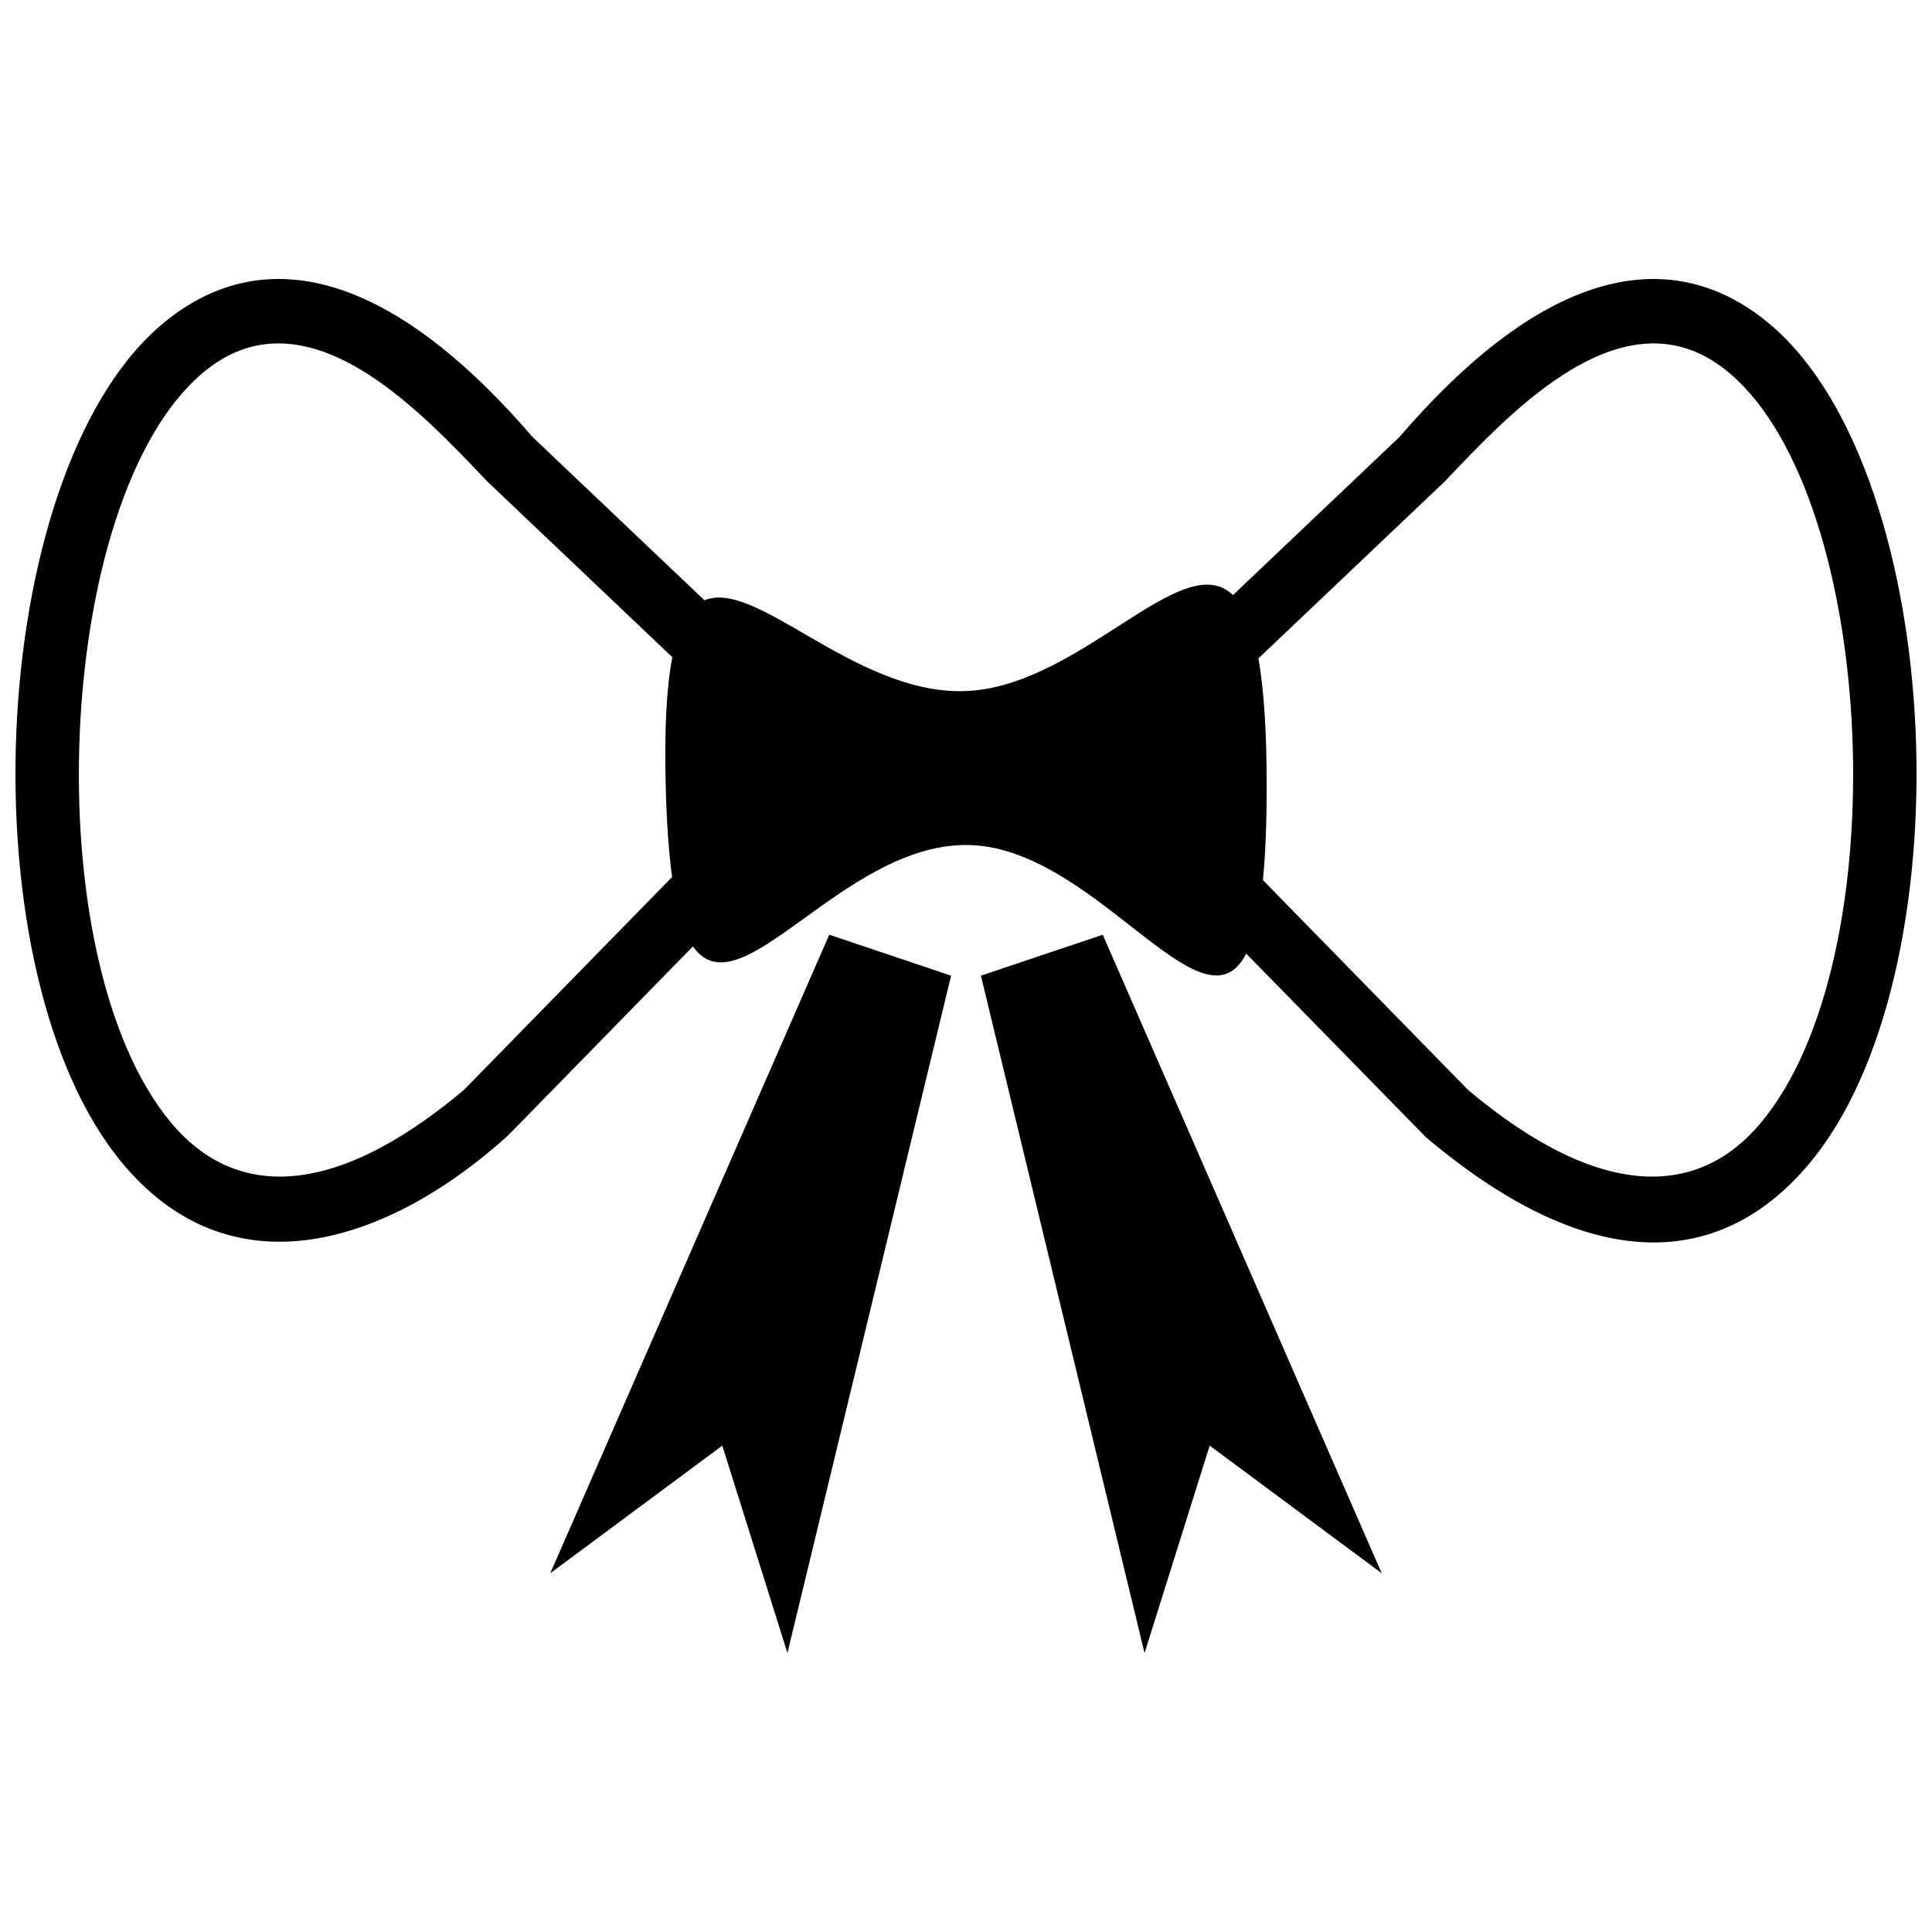
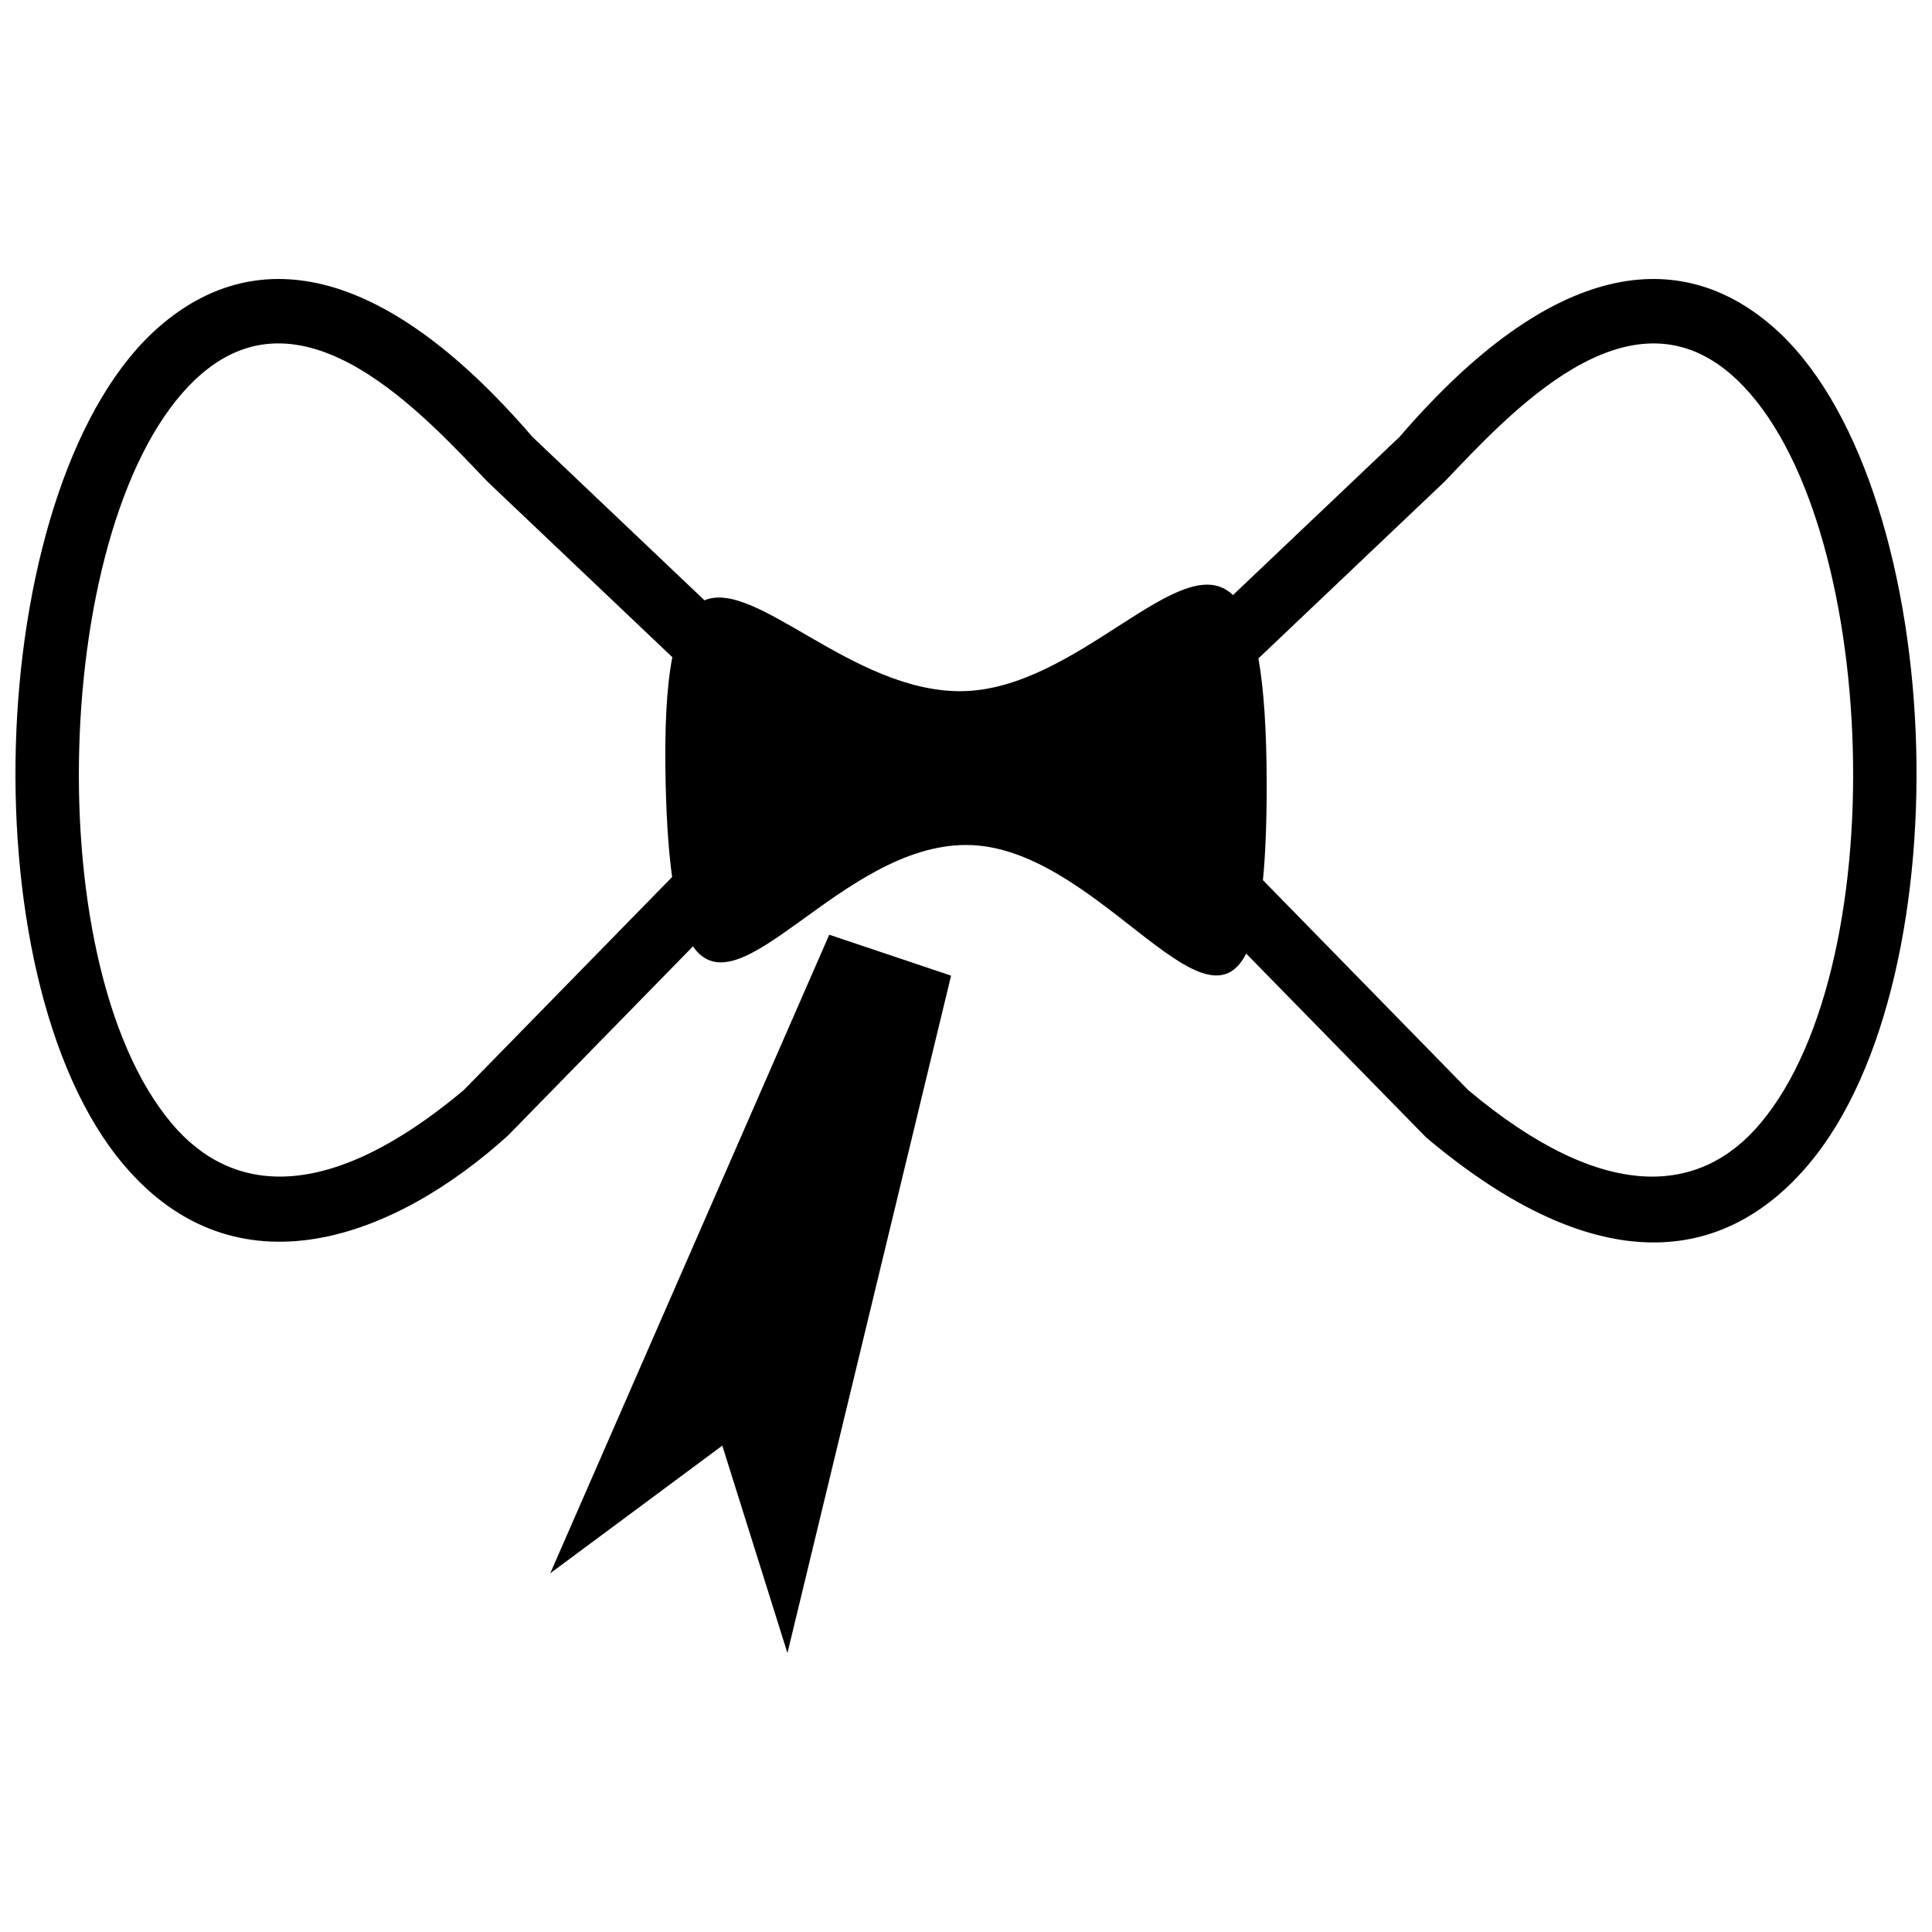
<svg xmlns="http://www.w3.org/2000/svg" width="800px" height="800px" version="1.1" viewBox="144 144 512 512">
  <defs>
    <clipPath id="a">
      <path d="m148.09 217h503.81v257h-503.81z" />
    </clipPath>
  </defs>
  <g clip-path="url(#a)">
    <path d="m398.46 327.17c31.008 0 58.668-38.73 72.285-25.465l44.18-41.953c40.93-47.586 74.332-50.223 98.535-29.48 23.246 19.926 36.316 63.27 38.203 107.54 1.871 44.02-7.246 89.707-28.328 114.72-22.152 26.301-55.805 31.328-101.38-7.086l-47.699-48.73c-11.578 22.742-40.43-28.785-74.203-28.785-33.027 0-60.004 44.812-72.414 26.867l-48.977 50.09c-29.84 27.086-71.949 43.332-102 7.644-21.082-25.016-30.203-70.703-28.328-114.72 1.887-44.277 14.957-87.621 38.203-107.54 24.211-20.75 57.605-18.102 98.535 29.48l45.621 43.332c13.586-5.723 39.07 24.09 67.773 24.09zm-76.344 49.246c-0.875-6.371-1.449-14.301-1.699-24.125-0.379-15.355 0.25-26.387 1.758-34.129l-48.992-46.523c-17.543-18.395-48.324-52.082-75.715-28.602-19.551 16.75-30.633 55.332-32.34 95.426-1.711 40.359 6.106 81.602 24.379 103.27 15.875 18.863 41.305 21.406 77.367-8.824zm155.38-57.938c1.43 8.082 2.188 19.086 2.188 33.812 0 10.051-0.34 18.285-0.992 24.957l54.434 55.668c36.066 30.227 61.492 27.688 77.367 8.824 18.27-21.668 26.09-62.914 24.379-103.27-1.707-40.094-12.789-78.676-32.34-95.426-27.391-23.484-58.172 10.207-75.715 28.602l-49.32 46.84z" fill-rule="evenodd" />
  </g>
-   <path d="m436.24 391.71 73.93 169.22-45.59-33.82-17.266 54.961-43.363-179.51z" fill-rule="evenodd" />
  <path d="m363.76 391.71-73.934 169.22 45.59-33.82 17.266 54.961 43.363-179.51z" fill-rule="evenodd" />
</svg>